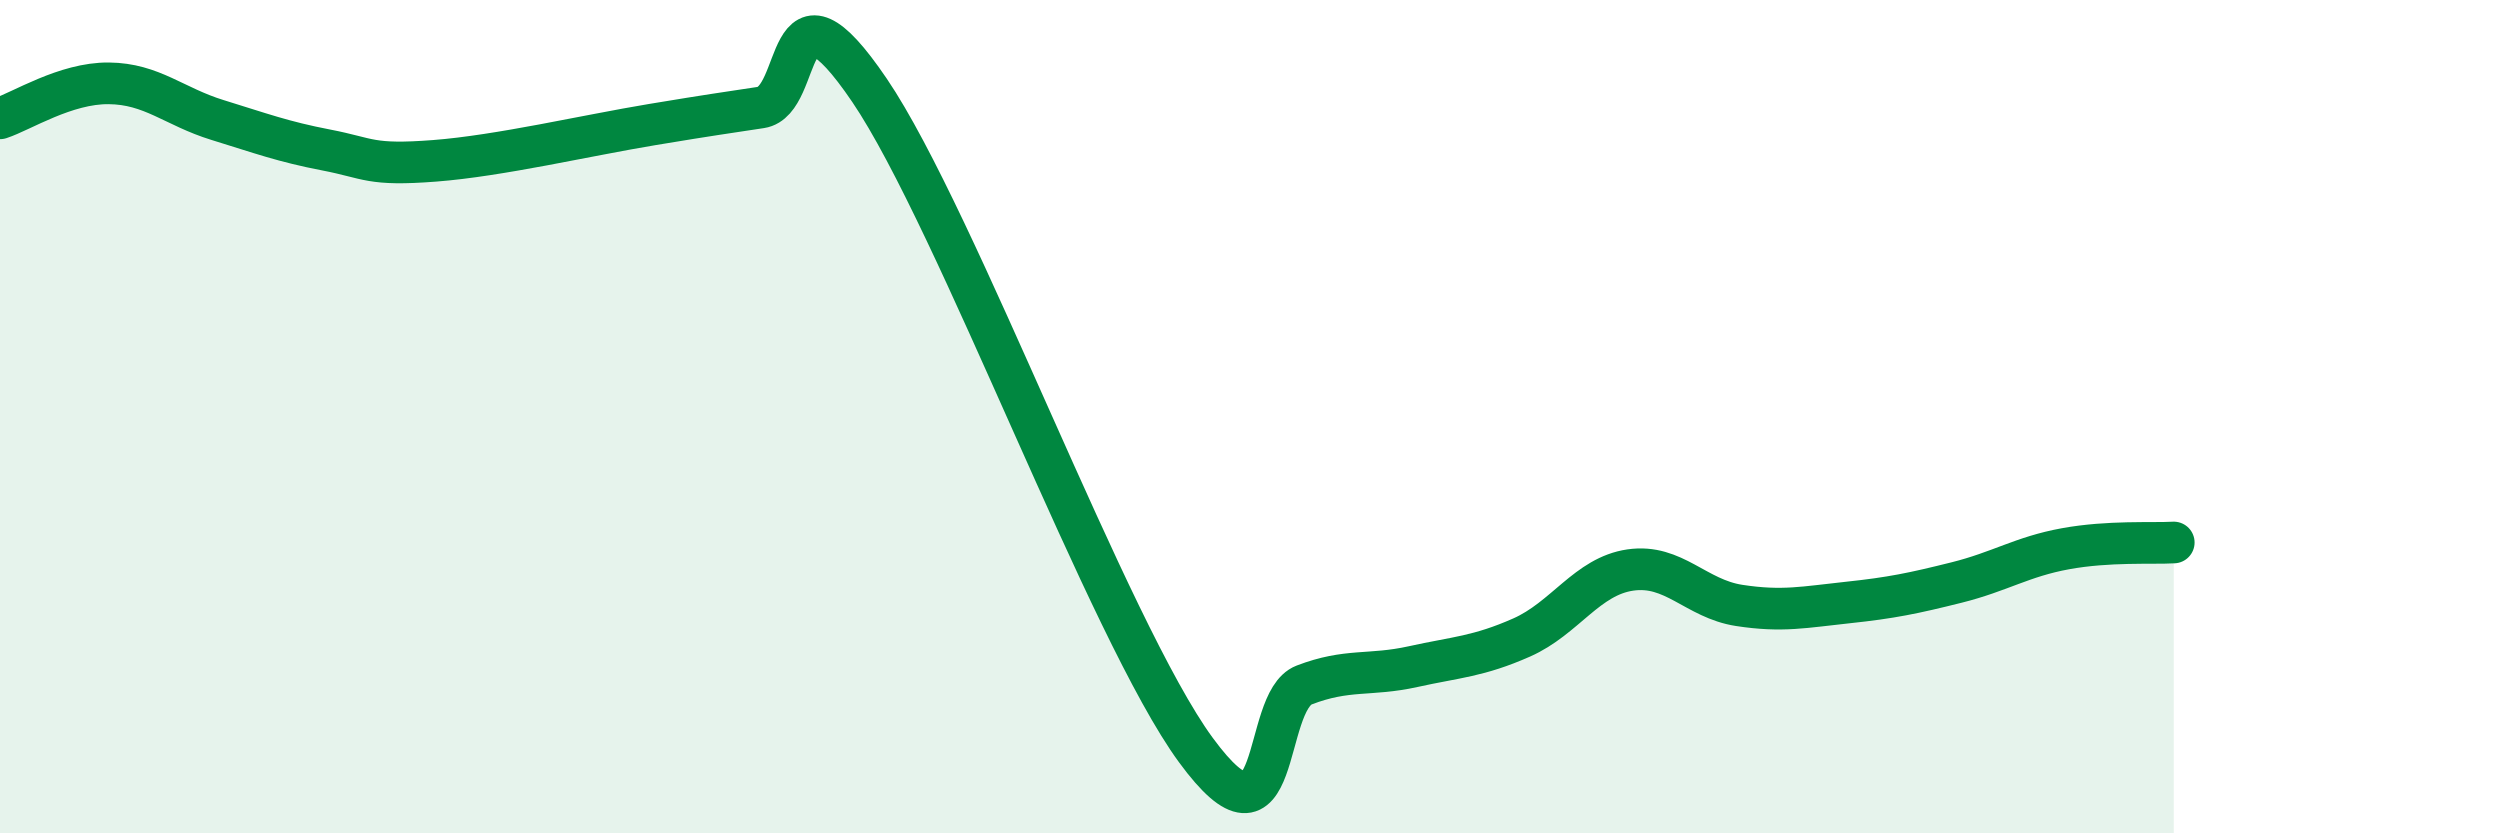
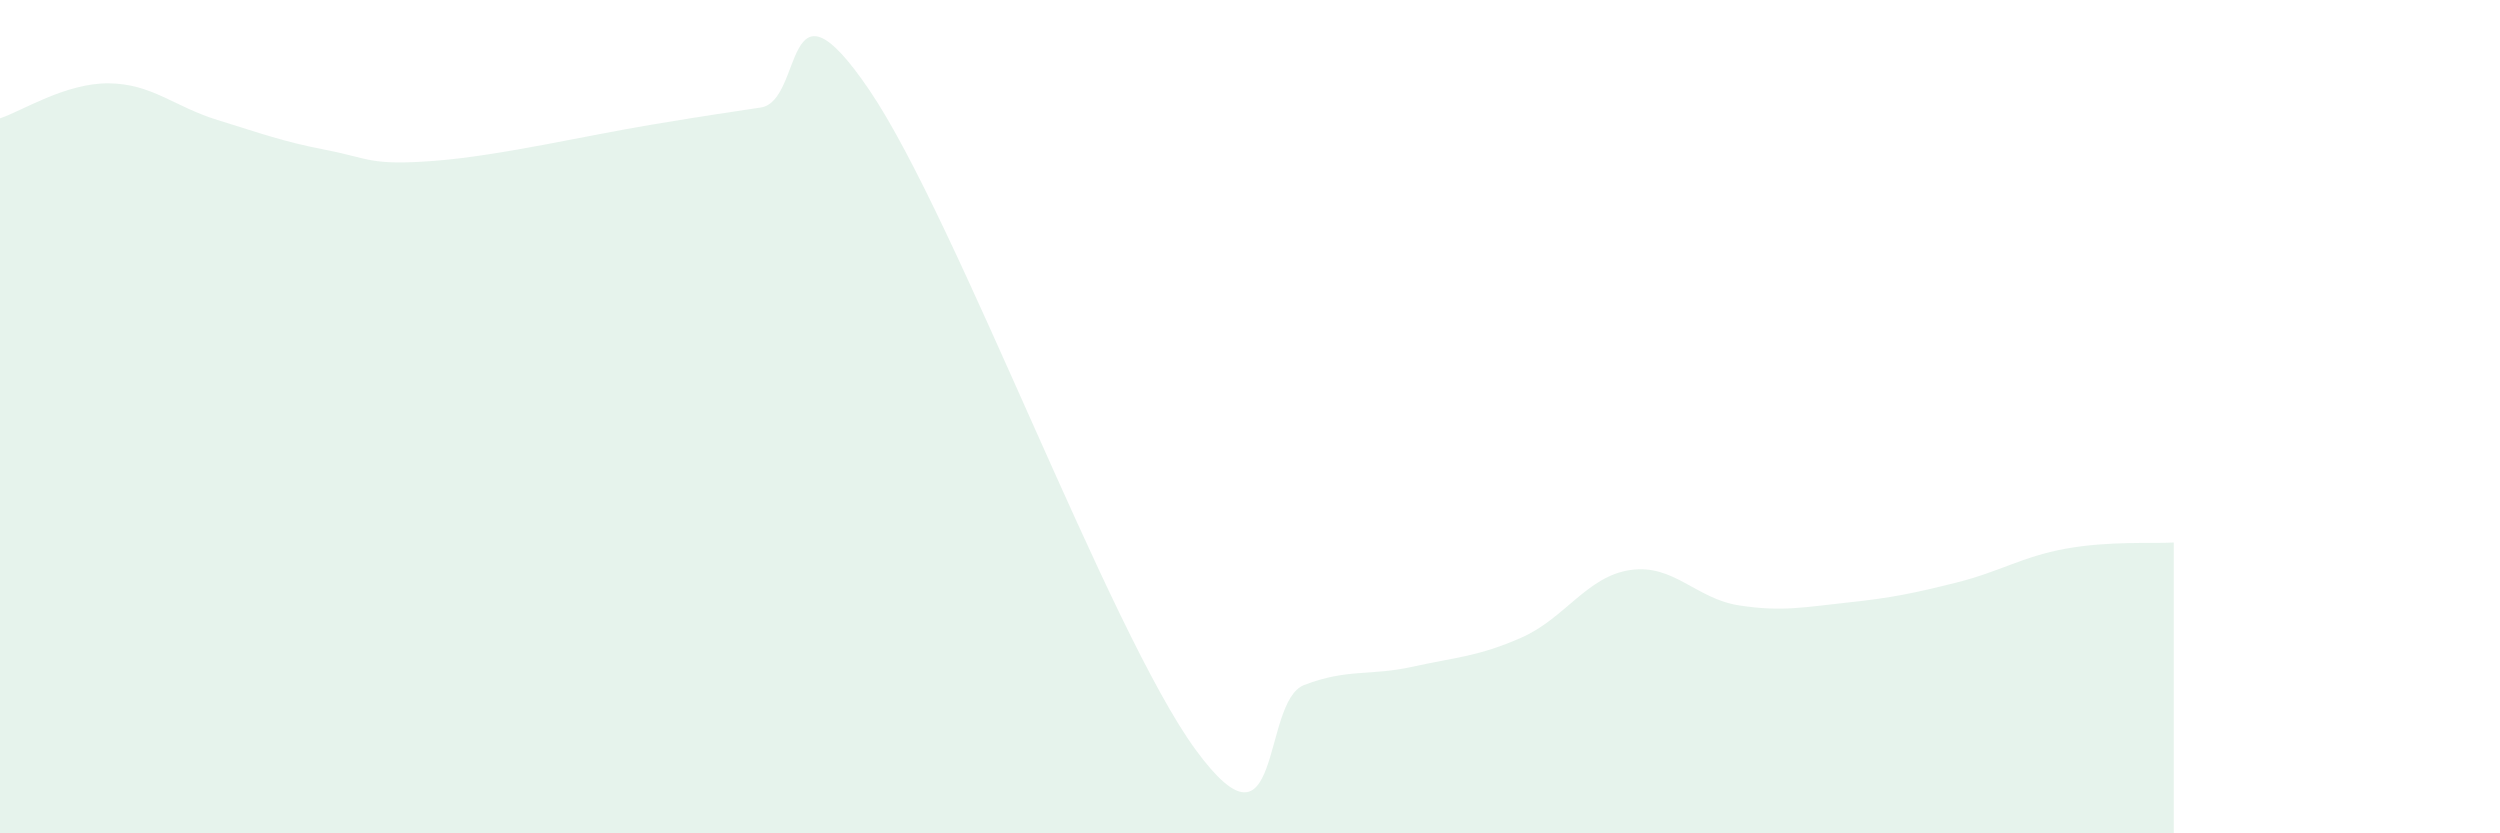
<svg xmlns="http://www.w3.org/2000/svg" width="60" height="20" viewBox="0 0 60 20">
  <path d="M 0,2.84 C 0.52,2.67 1.57,1.99 2.61,2 C 3.65,2.01 4.18,2.56 5.22,2.88 C 6.26,3.2 6.79,3.4 7.83,3.6 C 8.87,3.8 8.87,3.98 10.43,3.86 C 11.99,3.74 14.08,3.25 15.65,2.99 C 17.22,2.73 17.22,2.74 18.26,2.58 C 19.3,2.42 18.78,-0.91 20.87,2.17 C 22.96,5.25 26.61,15.15 28.7,18 C 30.79,20.85 30.26,16.84 31.3,16.44 C 32.34,16.04 32.87,16.23 33.91,16 C 34.95,15.77 35.48,15.76 36.52,15.3 C 37.56,14.84 38.09,13.83 39.13,13.68 C 40.17,13.53 40.7,14.37 41.74,14.53 C 42.78,14.69 43.31,14.57 44.35,14.46 C 45.39,14.35 45.92,14.24 46.96,13.98 C 48,13.72 48.53,13.36 49.57,13.17 C 50.61,12.98 51.65,13.05 52.17,13.02L52.17 20L0 20Z" fill="#008740" opacity="0.1" stroke-linecap="round" stroke-linejoin="round" />
-   <path d="M 0,2.84 C 0.52,2.67 1.57,1.99 2.61,2 C 3.65,2.01 4.18,2.56 5.22,2.88 C 6.26,3.2 6.79,3.4 7.83,3.6 C 8.87,3.8 8.87,3.98 10.43,3.86 C 11.99,3.74 14.08,3.25 15.65,2.99 C 17.22,2.73 17.22,2.74 18.26,2.58 C 19.3,2.42 18.78,-0.91 20.87,2.17 C 22.96,5.25 26.61,15.15 28.7,18 C 30.79,20.85 30.26,16.84 31.3,16.44 C 32.34,16.04 32.87,16.23 33.91,16 C 34.95,15.77 35.48,15.76 36.52,15.3 C 37.56,14.84 38.09,13.83 39.13,13.68 C 40.17,13.53 40.7,14.37 41.74,14.53 C 42.78,14.69 43.31,14.57 44.35,14.46 C 45.39,14.35 45.92,14.24 46.96,13.98 C 48,13.72 48.53,13.36 49.57,13.17 C 50.61,12.98 51.65,13.05 52.17,13.02" stroke="#008740" stroke-width="1" fill="none" stroke-linecap="round" stroke-linejoin="round" />
</svg>